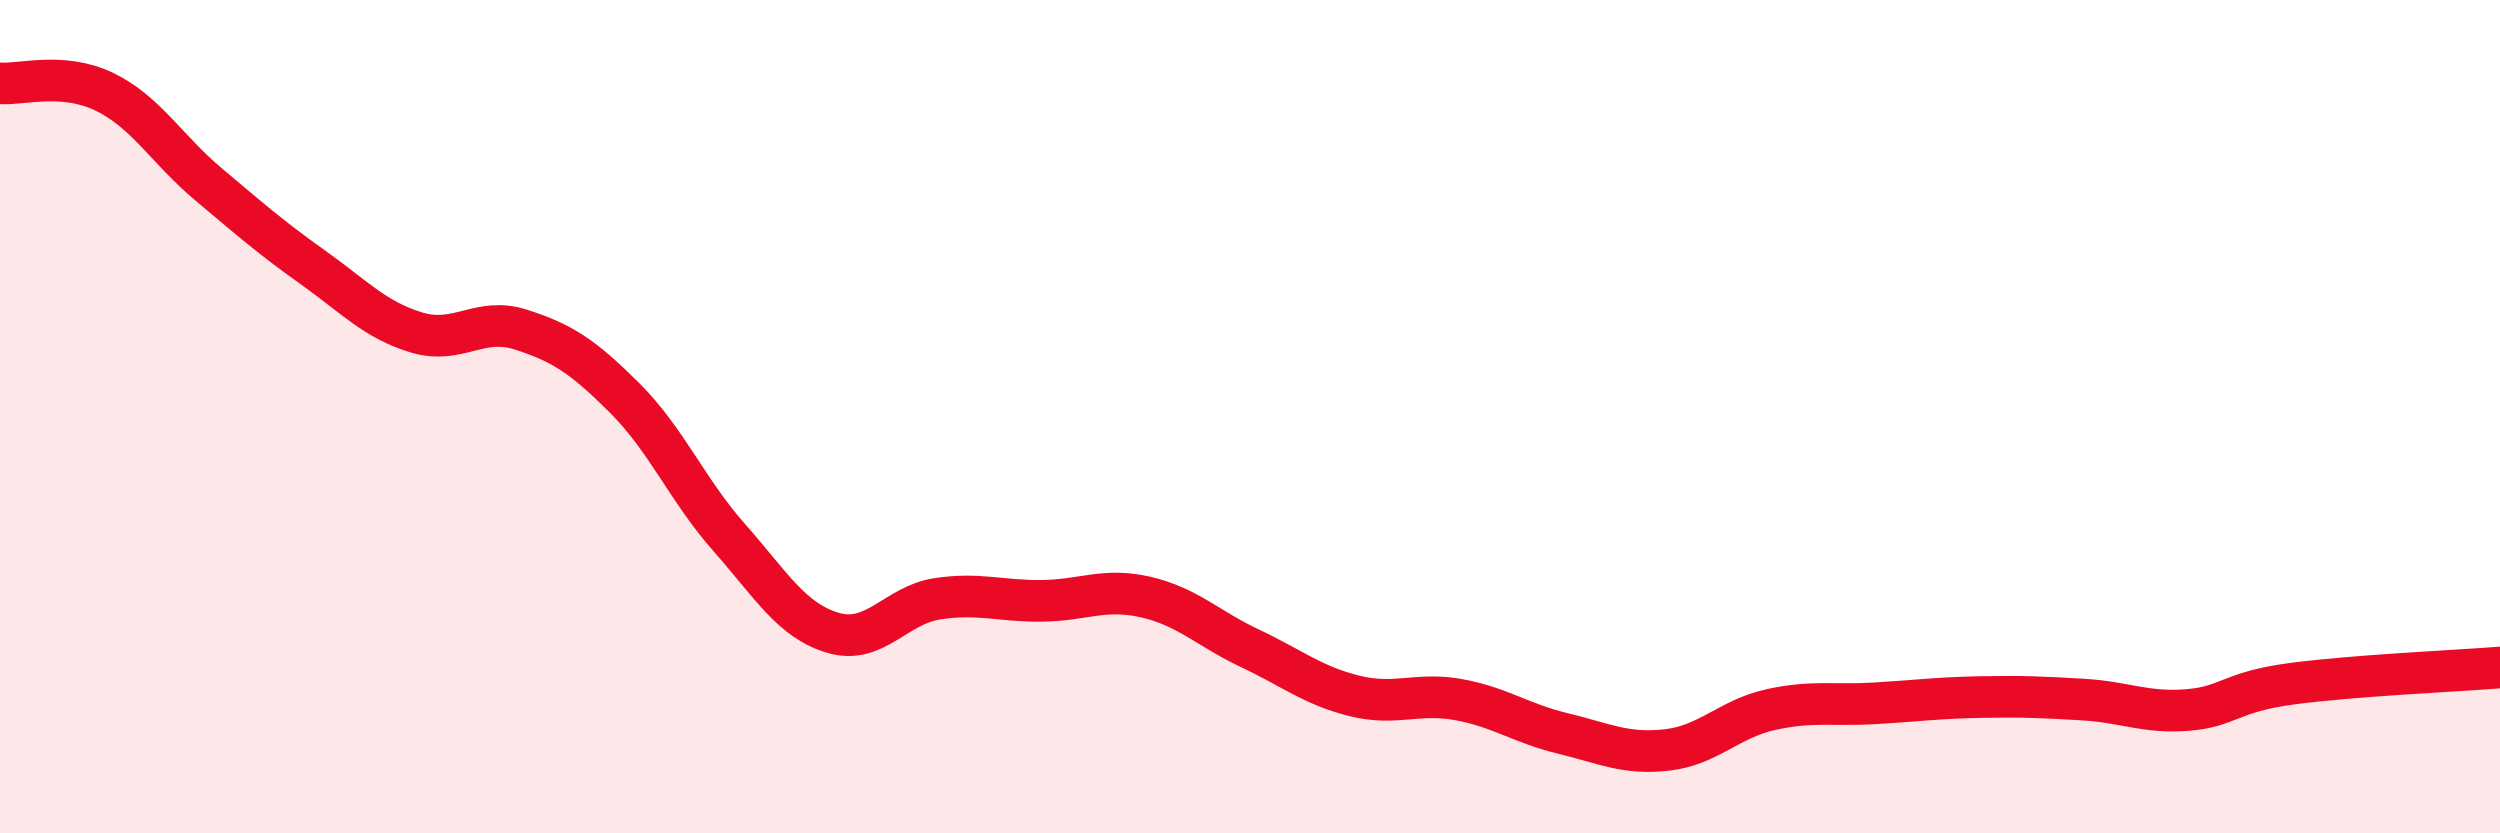
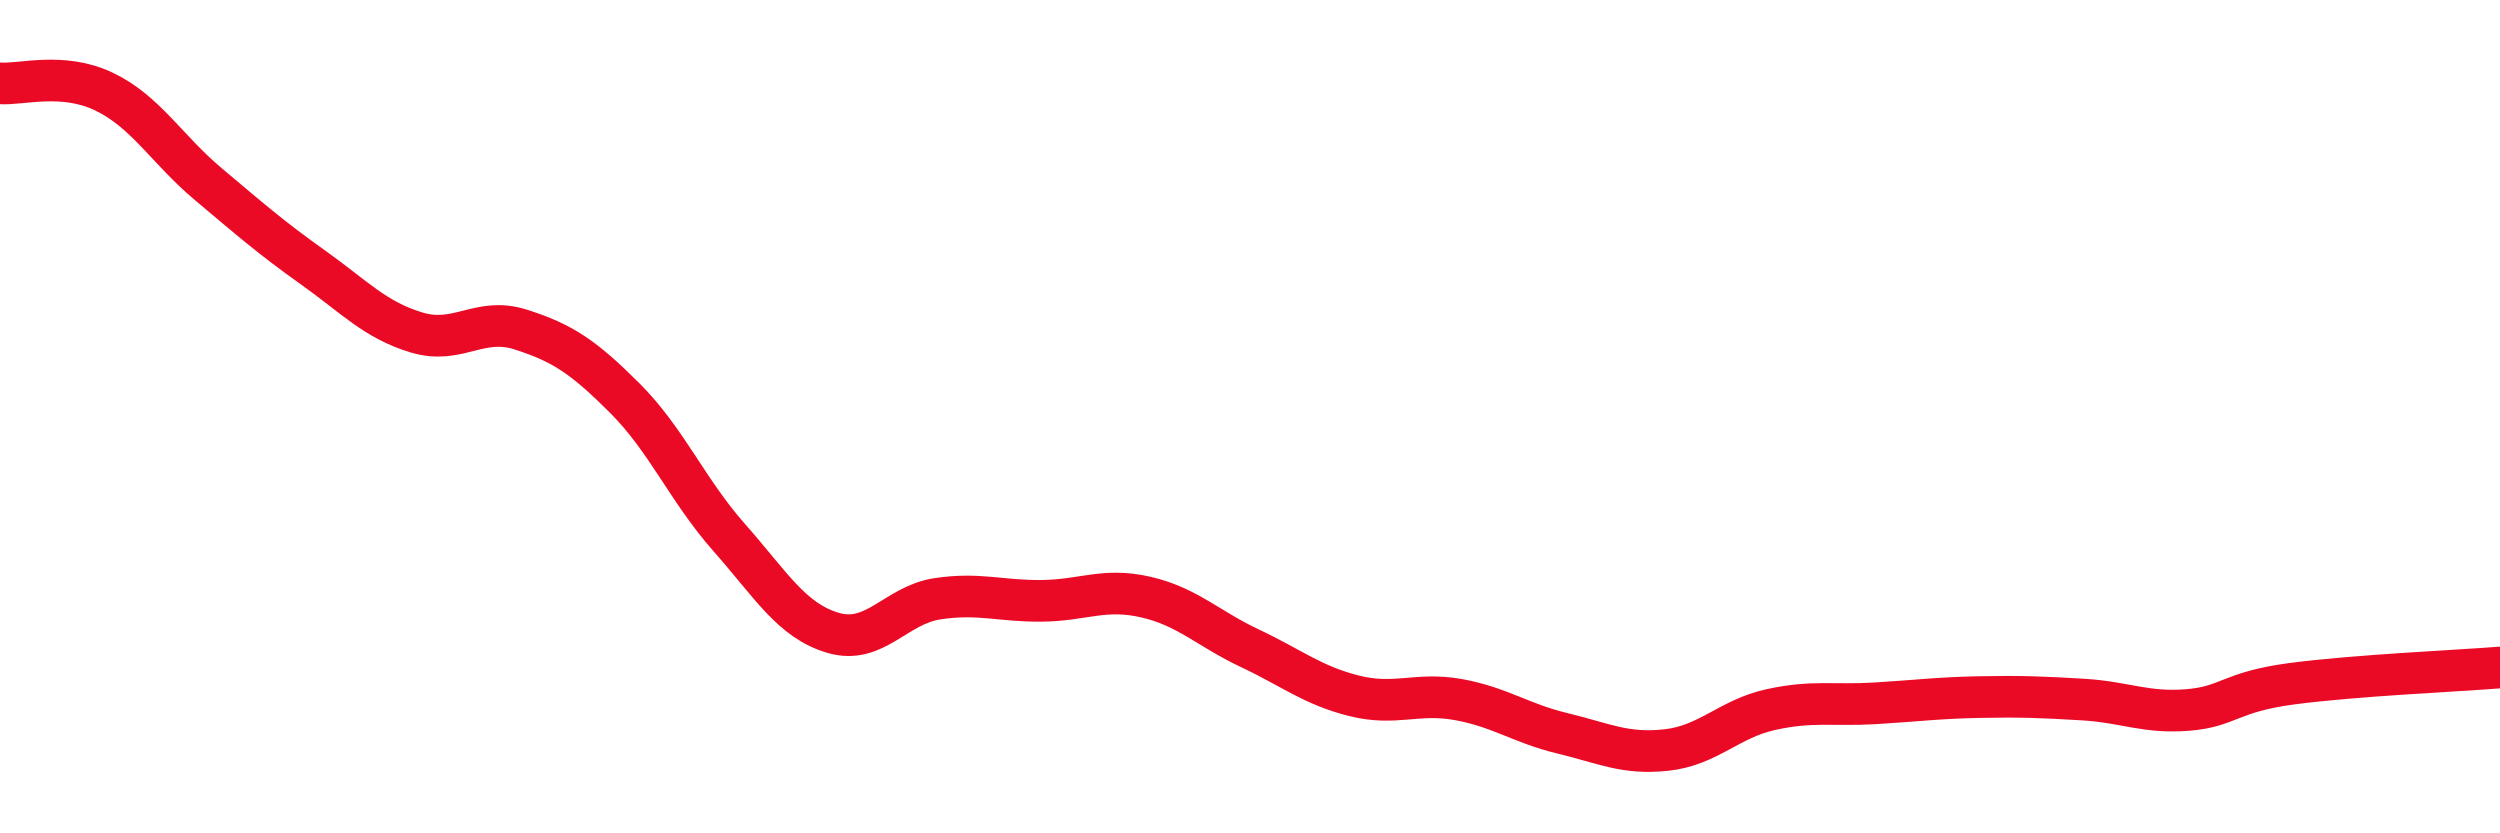
<svg xmlns="http://www.w3.org/2000/svg" width="60" height="20" viewBox="0 0 60 20">
-   <path d="M 0,2 C 0.5,2.04 1.5,1.72 2.5,2.2 C 3.5,2.68 4,3.58 5,4.42 C 6,5.26 6.5,5.7 7.5,6.41 C 8.5,7.12 9,7.68 10,7.98 C 11,8.28 11.5,7.59 12.5,7.91 C 13.5,8.23 14,8.56 15,9.56 C 16,10.56 16.5,11.77 17.5,12.9 C 18.5,14.03 19,14.9 20,15.19 C 21,15.48 21.5,14.52 22.5,14.37 C 23.5,14.22 24,14.43 25,14.42 C 26,14.41 26.5,14.1 27.5,14.33 C 28.5,14.56 29,15.09 30,15.56 C 31,16.03 31.5,16.45 32.5,16.7 C 33.5,16.95 34,16.61 35,16.79 C 36,16.97 36.5,17.36 37.5,17.6 C 38.5,17.84 39,18.11 40,18 C 41,17.89 41.5,17.25 42.5,17.03 C 43.5,16.81 44,16.94 45,16.88 C 46,16.82 46.5,16.75 47.5,16.73 C 48.5,16.71 49,16.73 50,16.79 C 51,16.85 51.5,17.12 52.5,17.04 C 53.5,16.96 53.5,16.61 55,16.41 C 56.5,16.21 59,16.1 60,16.02L60 20L0 20Z" fill="#EB0A25" opacity="0.1" stroke-linecap="round" stroke-linejoin="round" />
  <path d="M 0,2 C 0.5,2.04 1.5,1.72 2.5,2.2 C 3.5,2.68 4,3.58 5,4.42 C 6,5.26 6.5,5.7 7.5,6.41 C 8.5,7.12 9,7.68 10,7.98 C 11,8.28 11.5,7.59 12.5,7.91 C 13.5,8.23 14,8.56 15,9.56 C 16,10.56 16.5,11.77 17.5,12.9 C 18.5,14.03 19,14.9 20,15.19 C 21,15.48 21.5,14.52 22.5,14.37 C 23.5,14.22 24,14.43 25,14.42 C 26,14.41 26.5,14.1 27.5,14.33 C 28.5,14.56 29,15.09 30,15.56 C 31,16.03 31.5,16.45 32.5,16.7 C 33.5,16.95 34,16.61 35,16.79 C 36,16.97 36.5,17.36 37.5,17.6 C 38.5,17.84 39,18.11 40,18 C 41,17.89 41.5,17.25 42.5,17.03 C 43.5,16.81 44,16.94 45,16.88 C 46,16.82 46.5,16.75 47.5,16.73 C 48.5,16.71 49,16.73 50,16.79 C 51,16.85 51.5,17.12 52.5,17.04 C 53.5,16.96 53.5,16.61 55,16.41 C 56.5,16.21 59,16.1 60,16.02" stroke="#EB0A25" stroke-width="1" fill="none" stroke-linecap="round" stroke-linejoin="round" />
</svg>